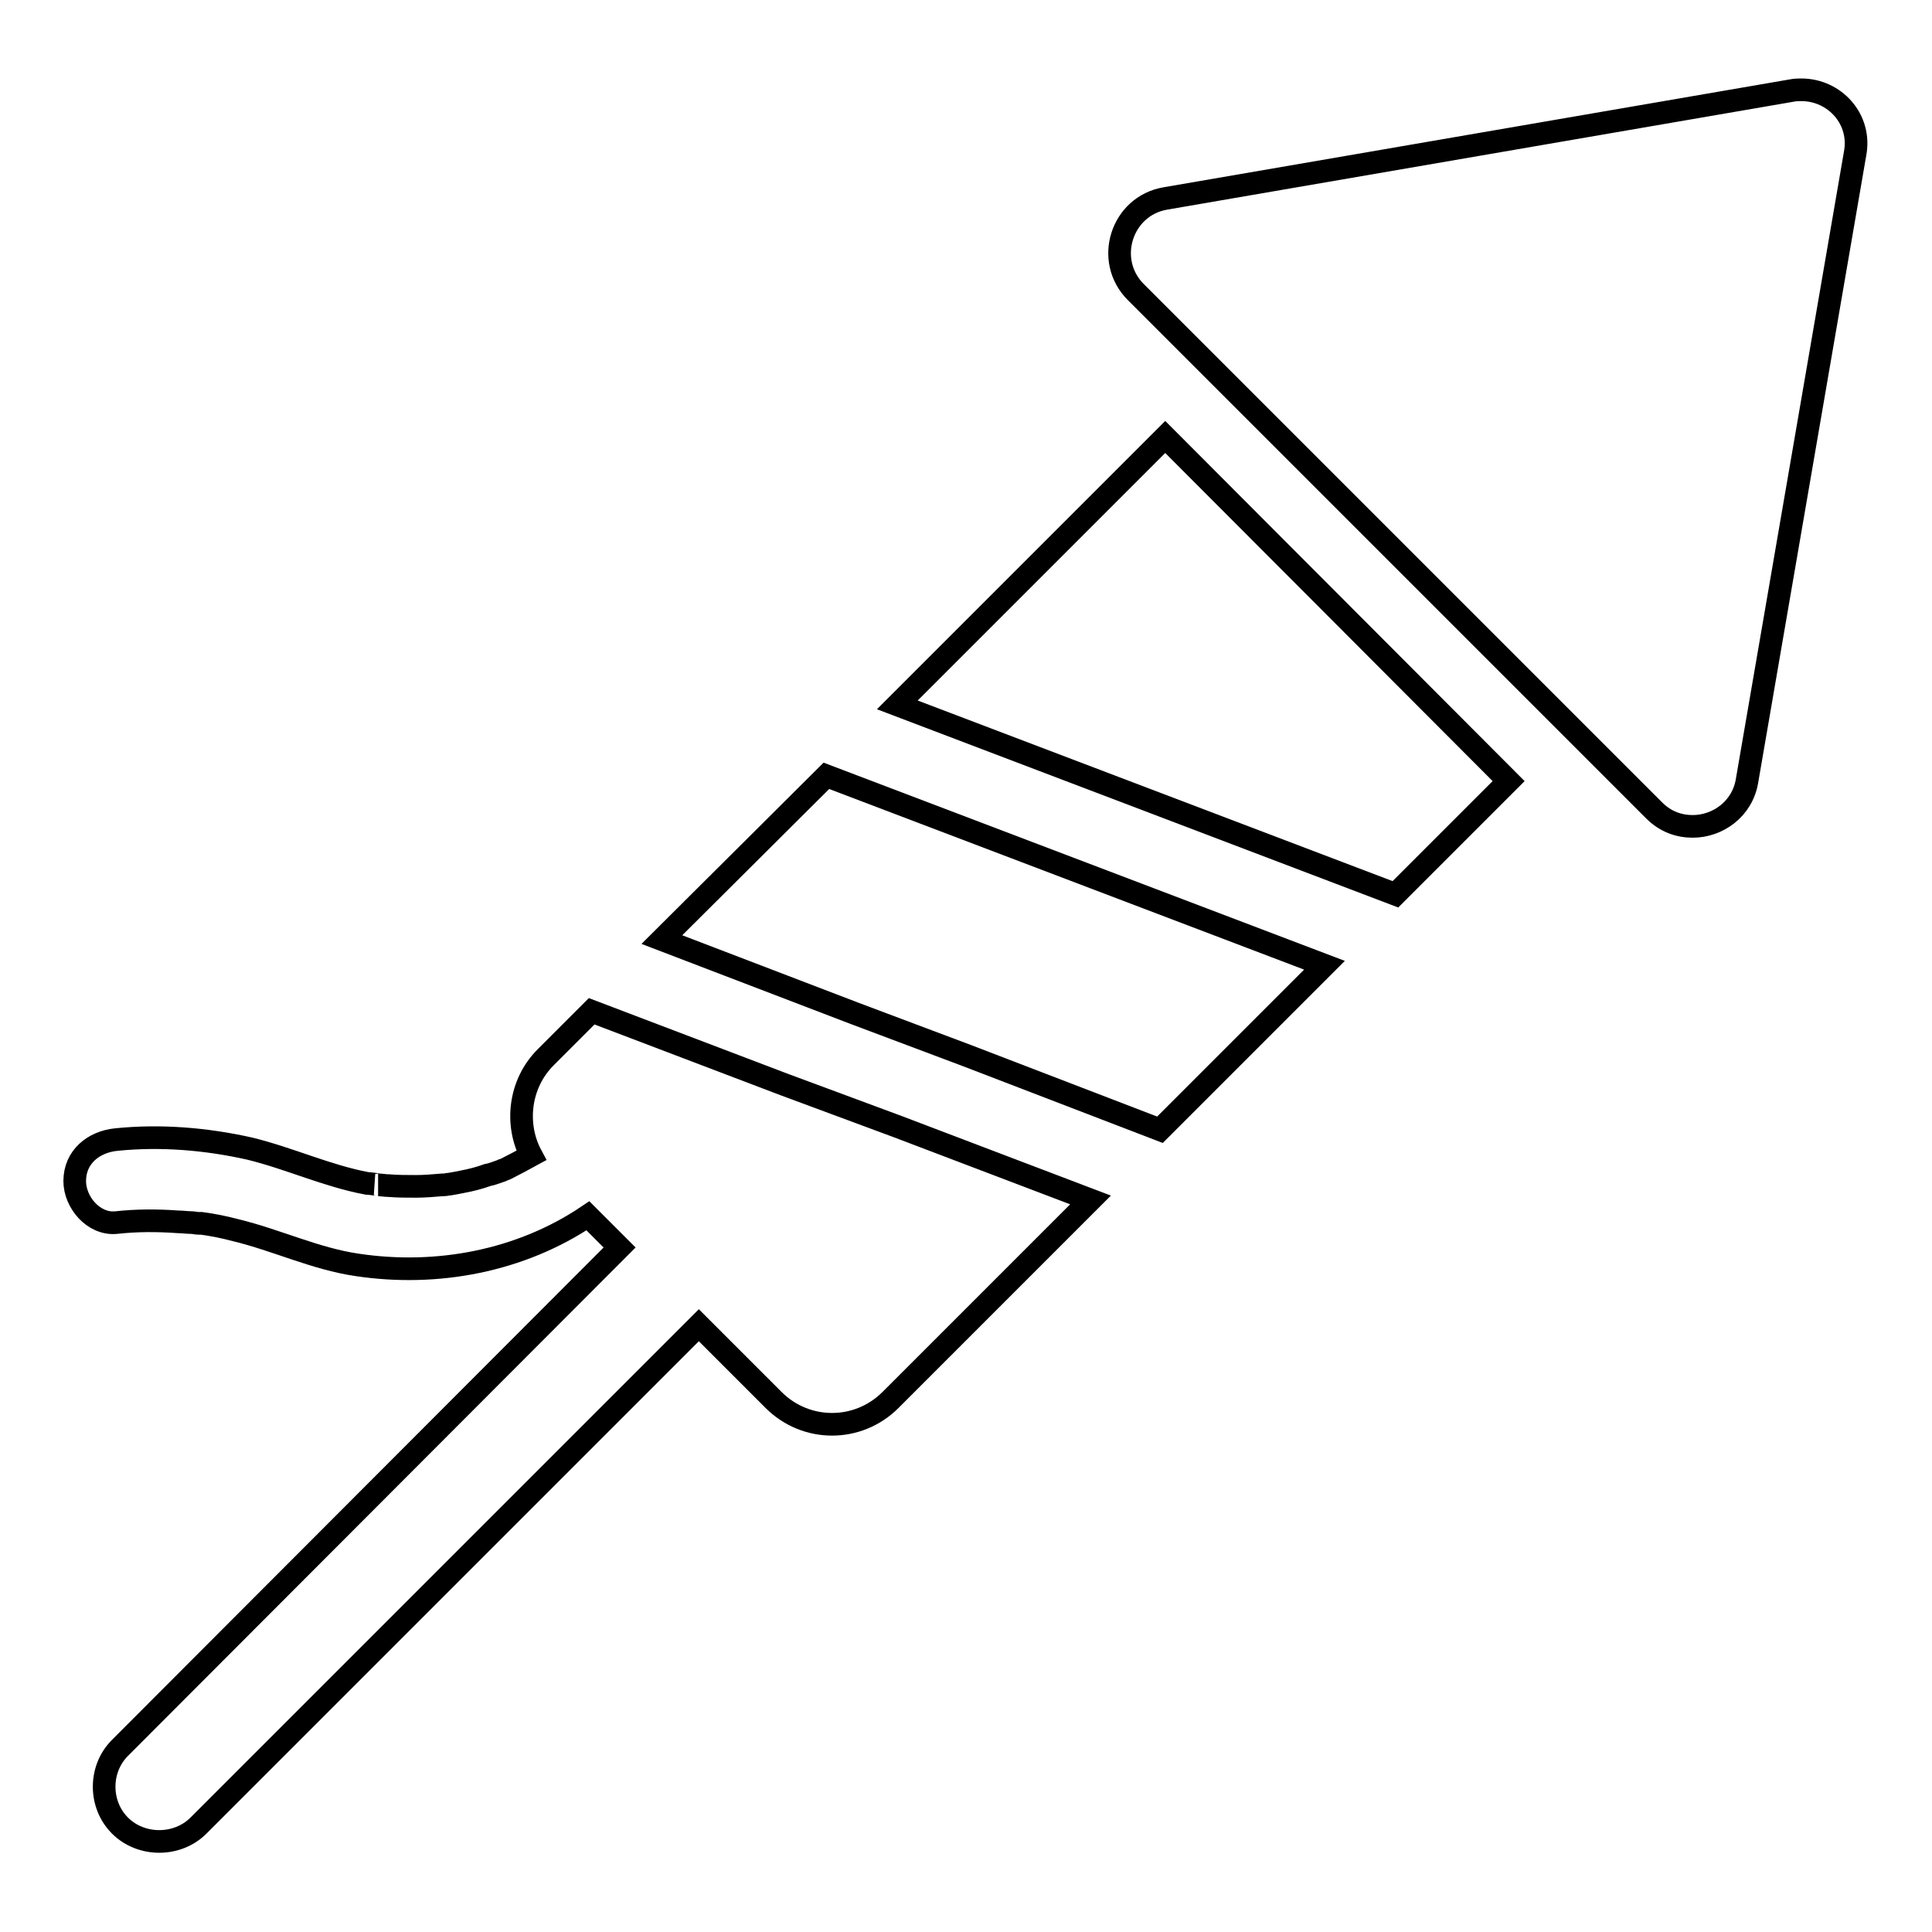
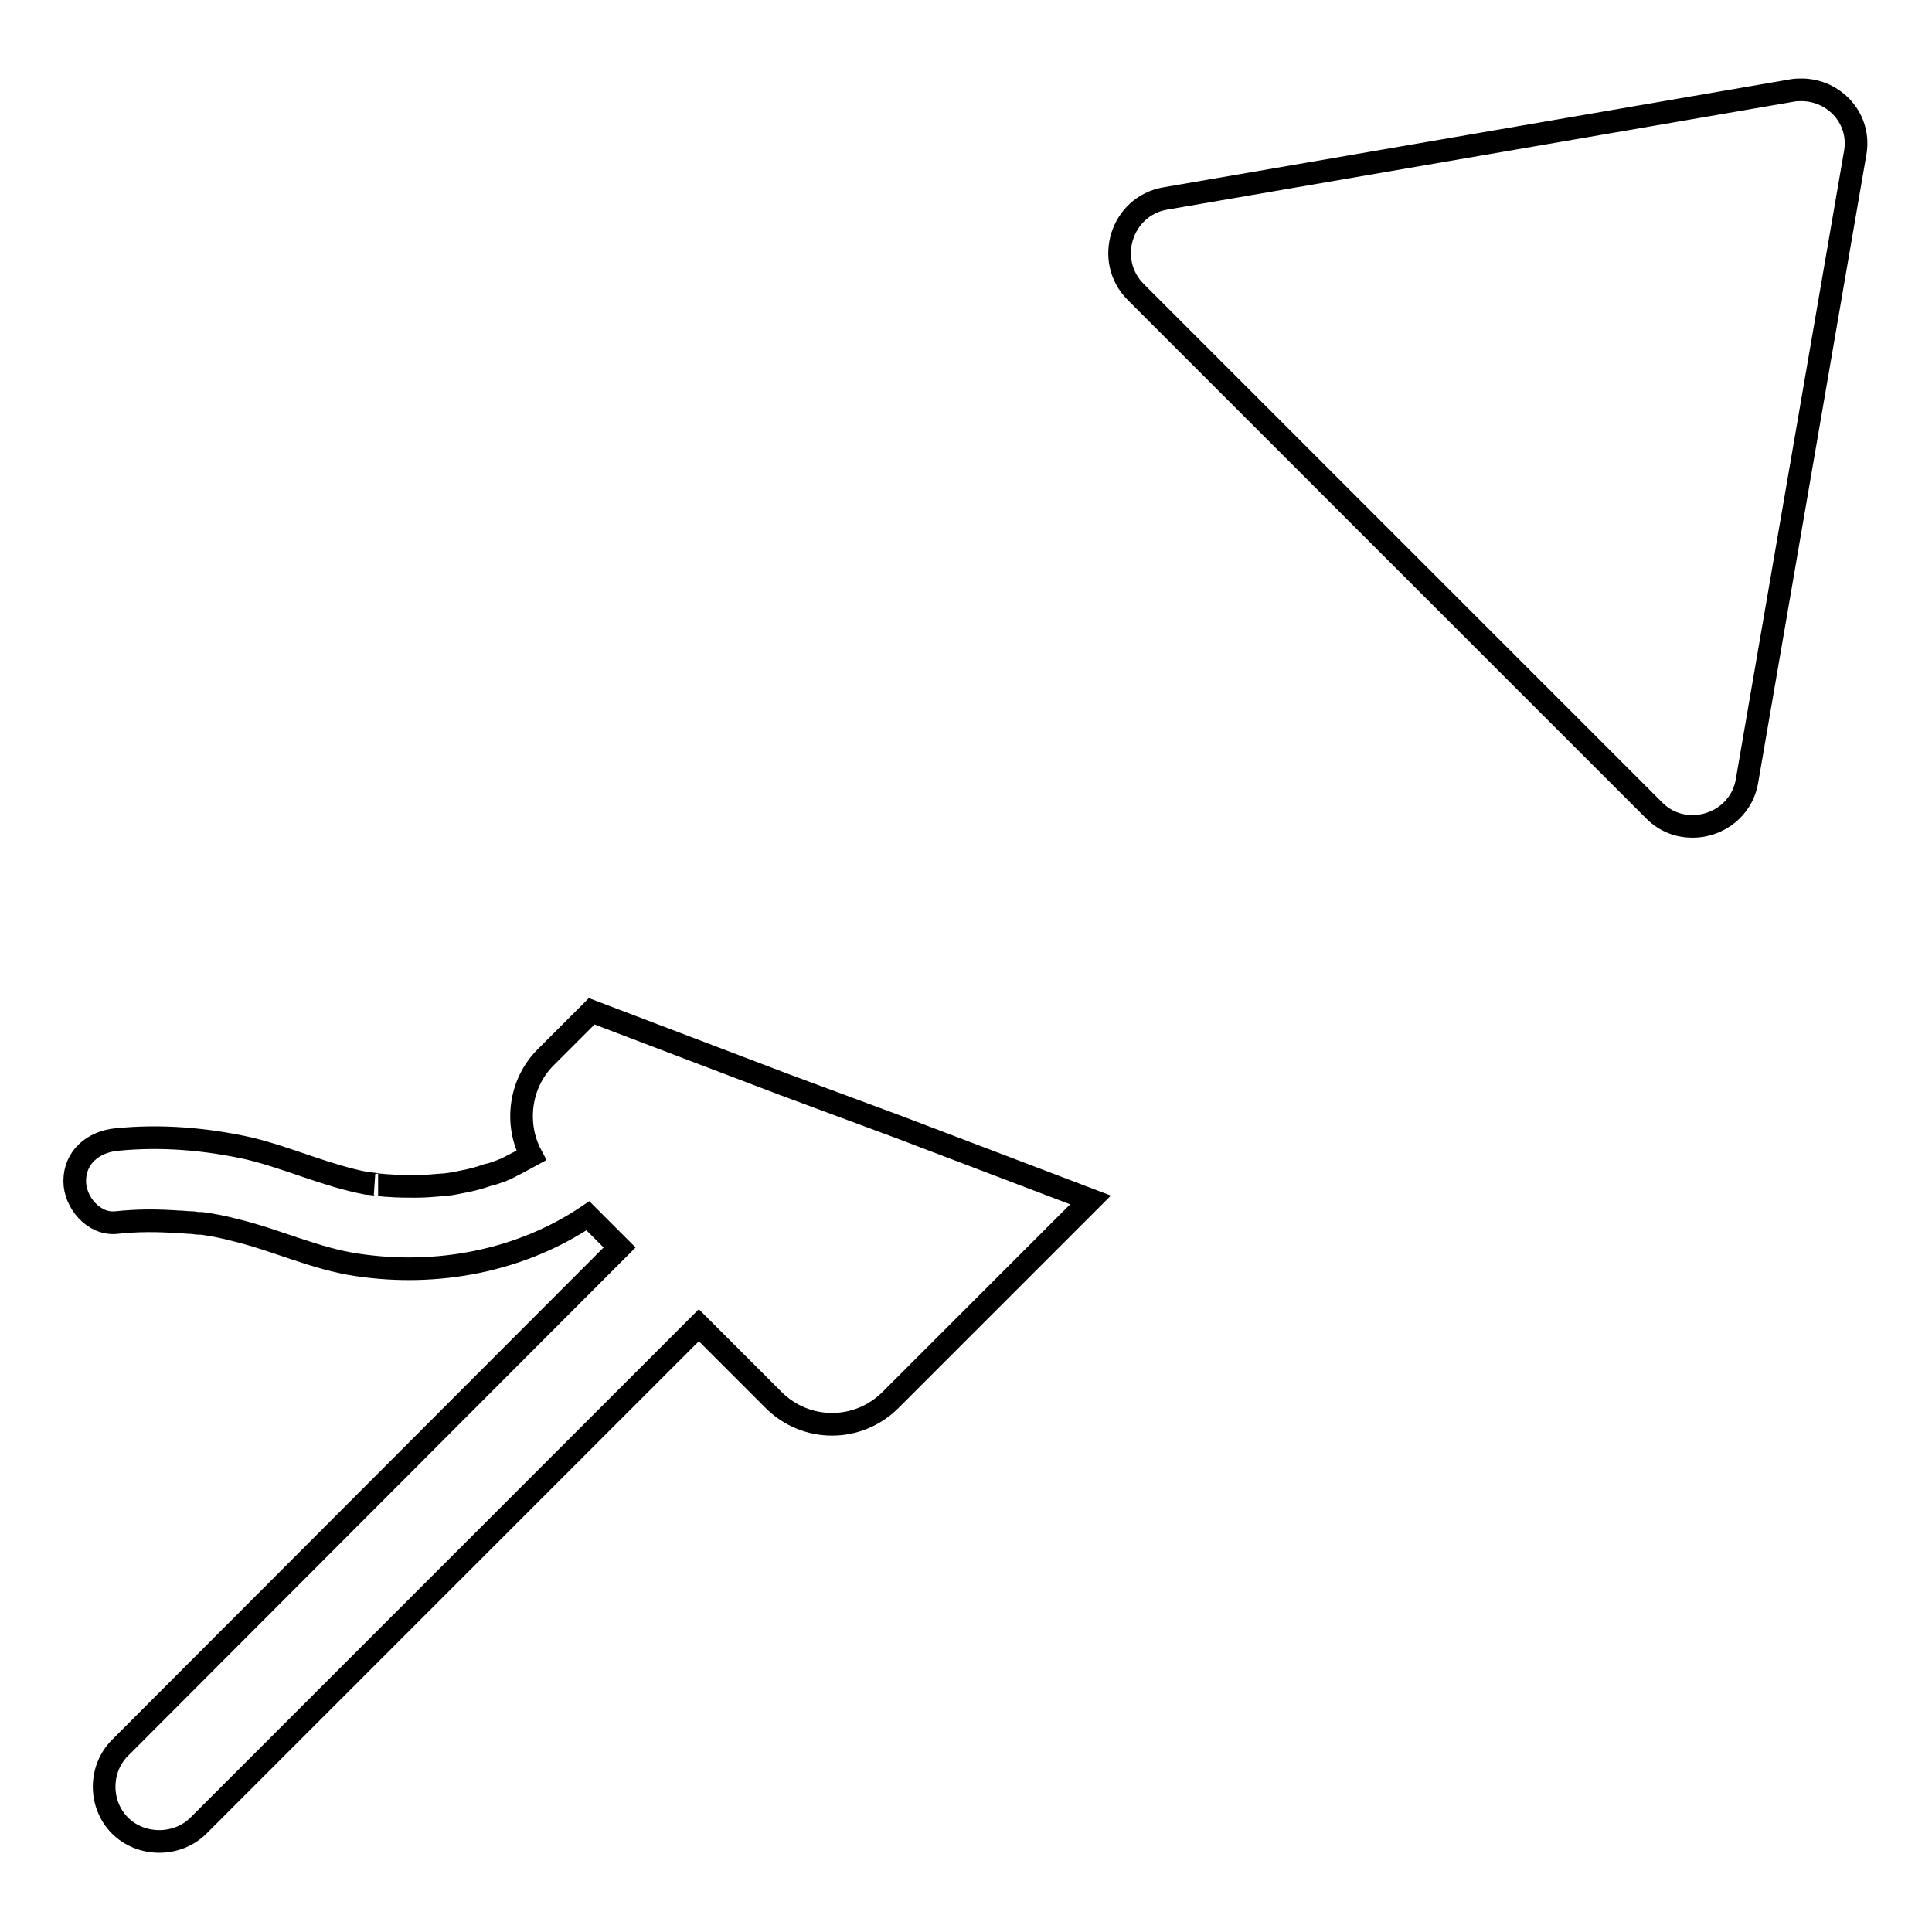
<svg xmlns="http://www.w3.org/2000/svg" version="1.1" x="0px" y="0px" viewBox="0 0 256 256" enable-background="new 0 0 256 256" xml:space="preserve">
  <g>
    <g>
      <g>
-         <path stroke-width="3" fill-opacity="0" stroke="#000000" d="M87.7 124.5L113.3 134.3 128.2 139.9 153.7 149.7 175.5 127.9 109.5 102.8 z" />
-         <path stroke-width="3" fill-opacity="0" stroke="#000000" d="M118.9 93.4L184.9 118.5 199.9 103.5 154.4 57.9 z" />
        <path stroke-width="3" fill-opacity="0" stroke="#000000" d="M103.9,143.7l-25.5-9.7l-6.1,6.1c-3.5,3.5-4.1,8.9-1.9,13c-1.1,0.6-2.2,1.2-3.4,1.8c-0.2,0.1-0.4,0.1-0.5,0.2c-0.6,0.2-1.3,0.5-1.9,0.6c-1.1,0.4-2.3,0.7-3.4,0.9c-0.5,0.1-1,0.2-1.6,0.3c-0.3,0-0.5,0.1-0.8,0.1c-0.1,0-0.1,0-0.2,0c-1.2,0.1-2.3,0.2-3.5,0.2c-1.2,0-2.4,0-3.6-0.1c-0.5,0-0.9-0.1-1.4-0.1c0.3,0-1.2-0.2-1.5-0.2c-5.3-1-10.2-3.3-15.5-4.6c-5.8-1.3-11.8-1.8-17.7-1.2c-3,0.3-5.5,2.3-5.5,5.5c0,2.8,2.5,5.8,5.5,5.5c2.7-0.3,5.4-0.3,8.2-0.1c0.6,0,1.2,0.1,1.8,0.1c0.3,0,0.6,0.1,0.9,0.1c0.1,0,0.1,0,0.2,0c0,0,0.1,0,0.2,0c1.5,0.2,3,0.5,4.5,0.9c5.4,1.3,10.6,3.8,16.1,4.6c10.6,1.6,21.7-0.5,30.6-6.5l4.2,4.2l-66.2,66.3c-2.8,2.8-2.8,7.5,0,10.3c1.4,1.4,3.3,2.1,5.2,2.1s3.8-0.7,5.2-2.1l66.3-66.3l9.9,9.9c4.3,4.3,11.2,4.3,15.5,0l26.5-26.5l-25.5-9.7L103.9,143.7z" />
        <path stroke-width="3" fill-opacity="0" stroke="#000000" d="M238.7,11.9c-0.4,0-0.8,0-1.3,0.1l-83,14.3c-5.8,1-8.1,8.2-3.9,12.4l14.9,14.9l38.9,38.9l14.9,14.9c1.5,1.5,3.3,2.1,5.1,2.1c3.3,0,6.6-2.3,7.2-6.1l14.3-83C246.7,15.8,243.1,11.9,238.7,11.9z" />
      </g>
      <g />
      <g />
      <g />
      <g />
      <g />
      <g />
      <g />
      <g />
      <g />
      <g />
      <g />
      <g />
      <g />
      <g />
      <g />
    </g>
  </g>
</svg>